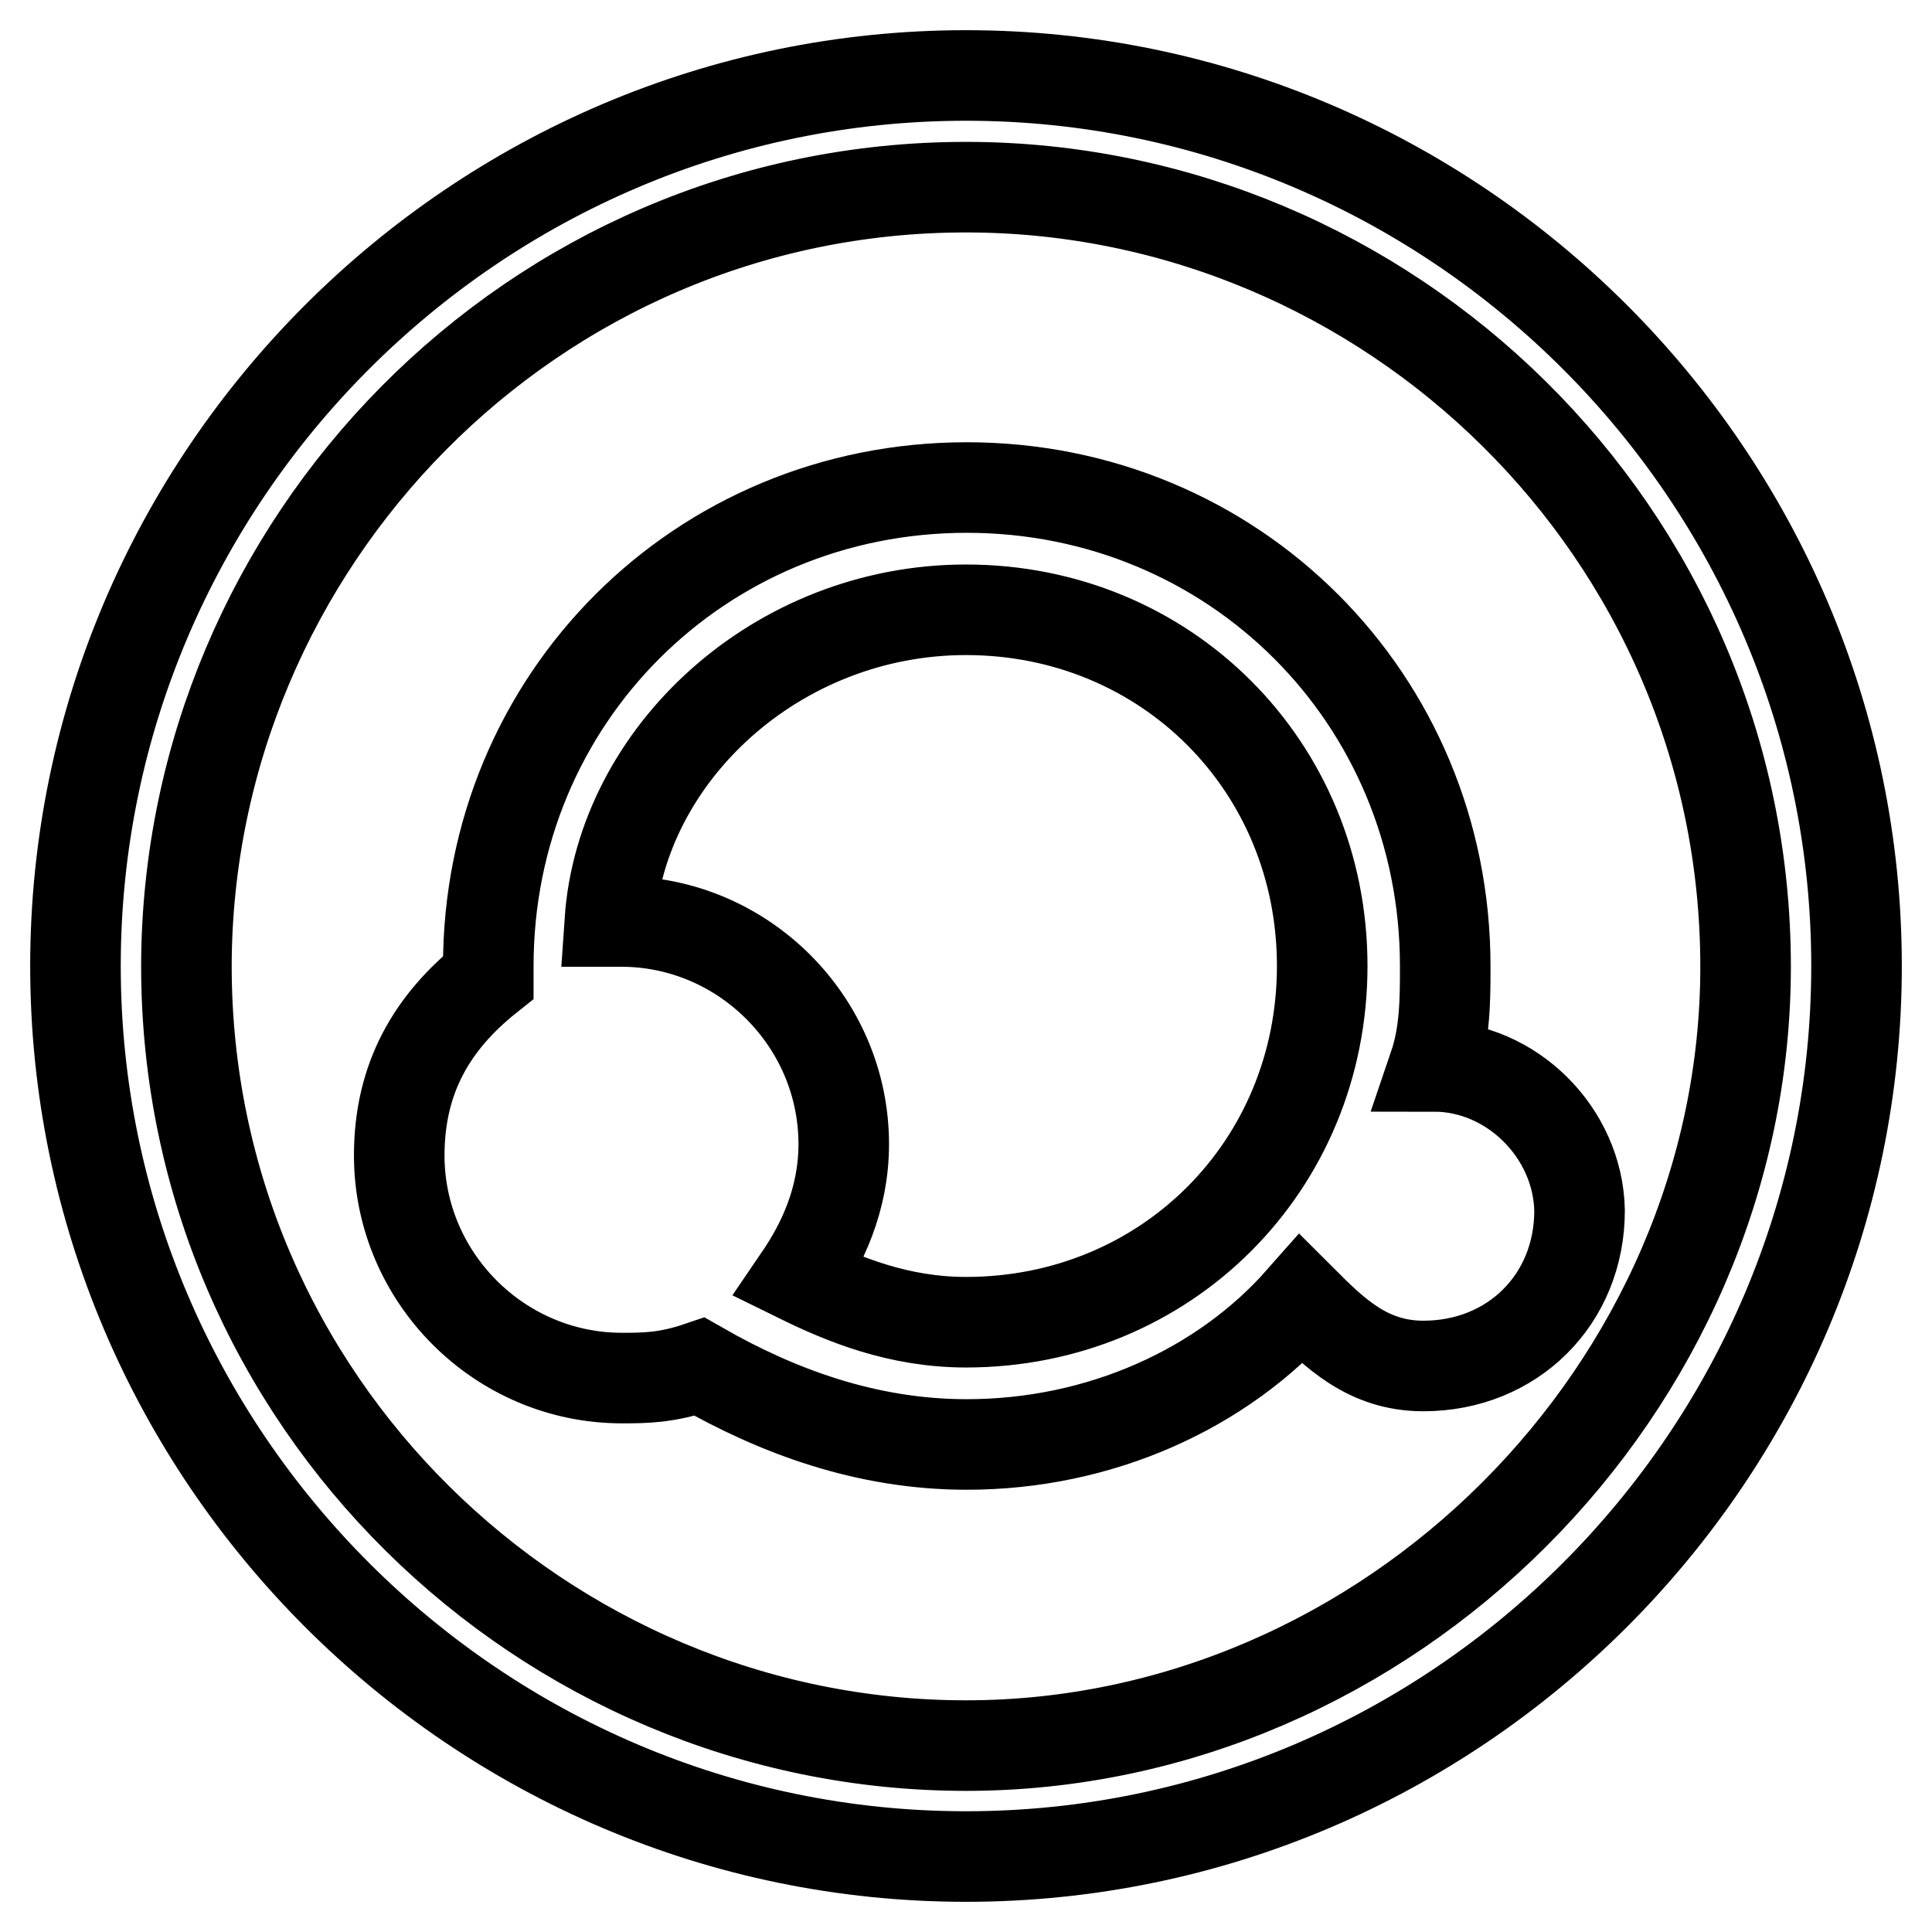
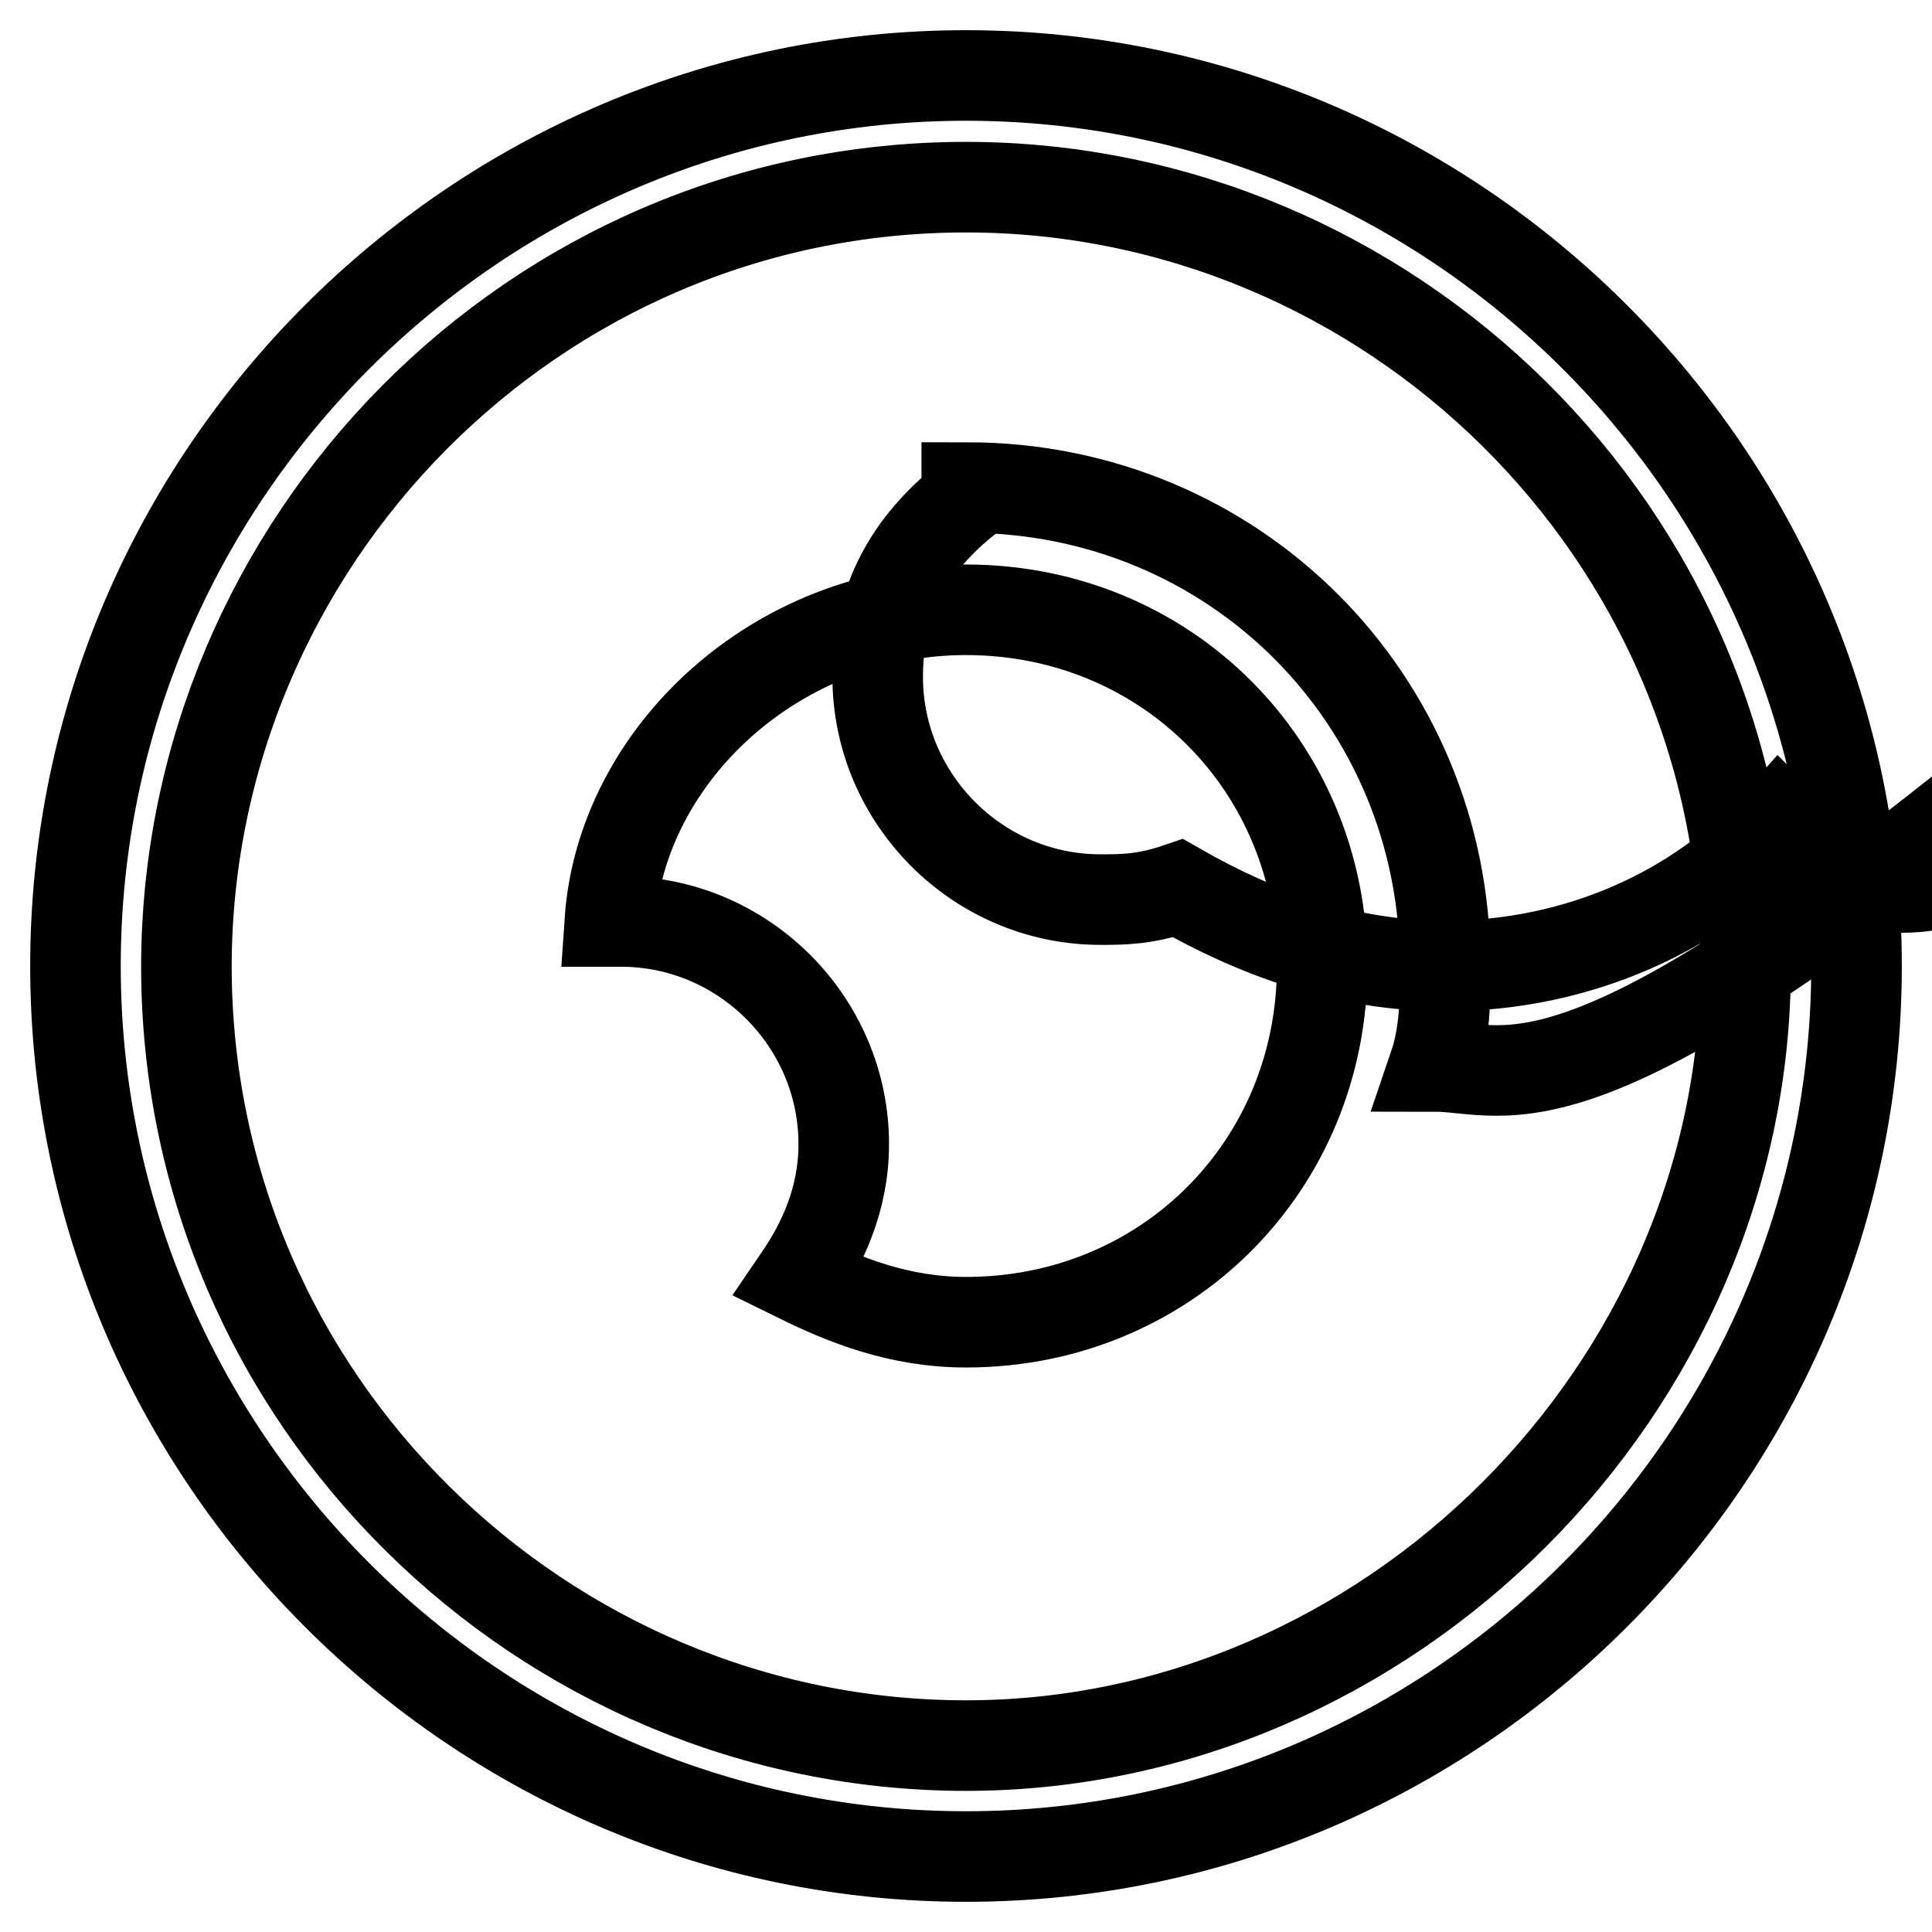
<svg xmlns="http://www.w3.org/2000/svg" version="1.1" x="0px" y="0px" viewBox="0 0 256 256" enable-background="new 0 0 256 256" xml:space="preserve">
  <g>
-     <path stroke-width="12" fill-opacity="0" stroke="#000000" d="M128,10C63.1,10,10,63.1,10,128c0,64.9,53.1,118,118,118c64.9,0,118-53.1,118-118C246,63.1,192.9,10,128,10 L128,10z M128,231.3c-56,0-103.3-45.7-103.3-103.3C24.8,72,70.5,24.8,128,24.8c56,0,103.3,45.7,103.3,103.3 C231.3,184,184,231.3,128,231.3L128,231.3z M190,141.3c1.5-4.4,1.5-8.9,1.5-13.3c0-35.4-28-63.4-63.4-63.4 c-35.4,0-63.4,28-63.4,63.4v1.5c-7.4,5.9-11.8,13.3-11.8,23.6c0,16.2,13.3,29.5,29.5,29.5c3,0,5.9,0,10.3-1.5 c10.3,5.9,22.1,10.3,35.4,10.3c17.7,0,33.9-7.4,44.3-19.2c4.4,4.4,8.8,8.8,16.2,8.8c11.8,0,20.7-8.8,20.7-20.6 C209.1,150.1,200.3,141.3,190,141.3L190,141.3z M128,175.2c-8.9,0-16.2-3-22.1-5.9c3-4.4,5.9-10.3,5.9-17.7 c0-16.2-13.3-29.5-29.5-29.5h-1.5c1.5-22.1,22.1-41.3,47.2-41.3c26.5,0,47.2,20.7,47.2,47.2S154.5,175.2,128,175.2L128,175.2z" />
+     <path stroke-width="12" fill-opacity="0" stroke="#000000" d="M128,10C63.1,10,10,63.1,10,128c0,64.9,53.1,118,118,118c64.9,0,118-53.1,118-118C246,63.1,192.9,10,128,10 L128,10z M128,231.3c-56,0-103.3-45.7-103.3-103.3C24.8,72,70.5,24.8,128,24.8c56,0,103.3,45.7,103.3,103.3 C231.3,184,184,231.3,128,231.3L128,231.3z M190,141.3c1.5-4.4,1.5-8.9,1.5-13.3c0-35.4-28-63.4-63.4-63.4 v1.5c-7.4,5.9-11.8,13.3-11.8,23.6c0,16.2,13.3,29.5,29.5,29.5c3,0,5.9,0,10.3-1.5 c10.3,5.9,22.1,10.3,35.4,10.3c17.7,0,33.9-7.4,44.3-19.2c4.4,4.4,8.8,8.8,16.2,8.8c11.8,0,20.7-8.8,20.7-20.6 C209.1,150.1,200.3,141.3,190,141.3L190,141.3z M128,175.2c-8.9,0-16.2-3-22.1-5.9c3-4.4,5.9-10.3,5.9-17.7 c0-16.2-13.3-29.5-29.5-29.5h-1.5c1.5-22.1,22.1-41.3,47.2-41.3c26.5,0,47.2,20.7,47.2,47.2S154.5,175.2,128,175.2L128,175.2z" />
  </g>
</svg>